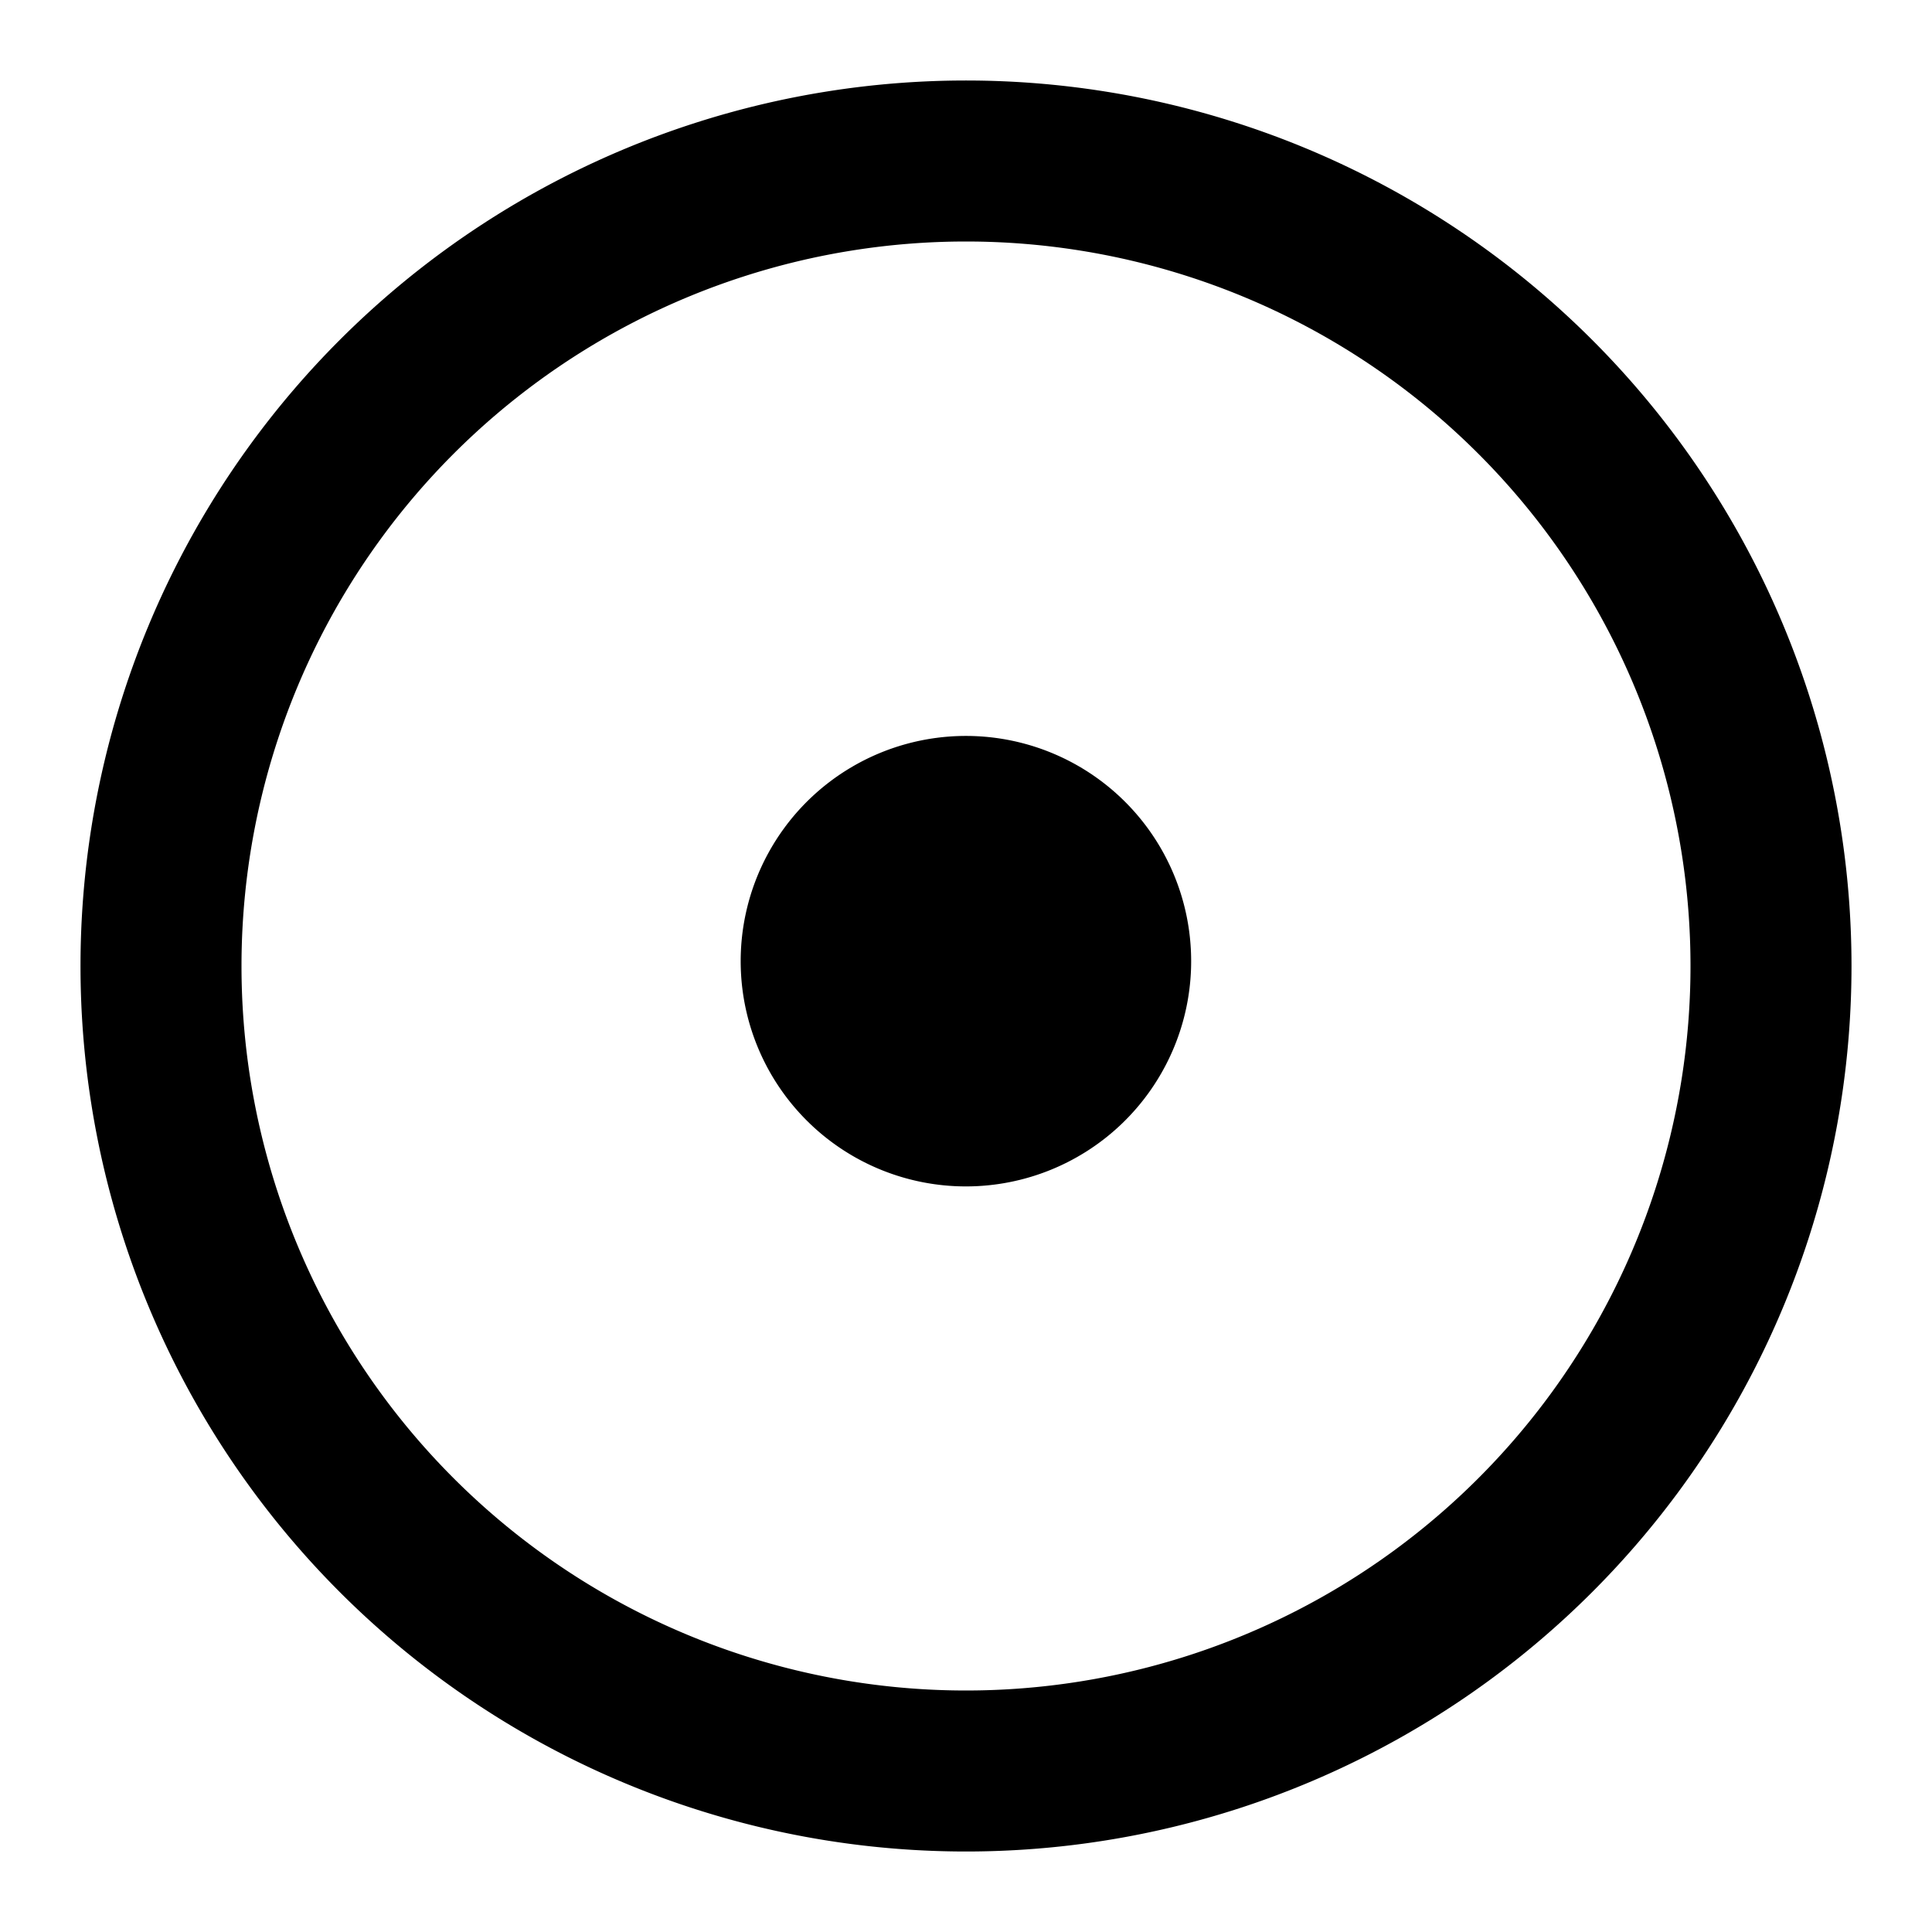
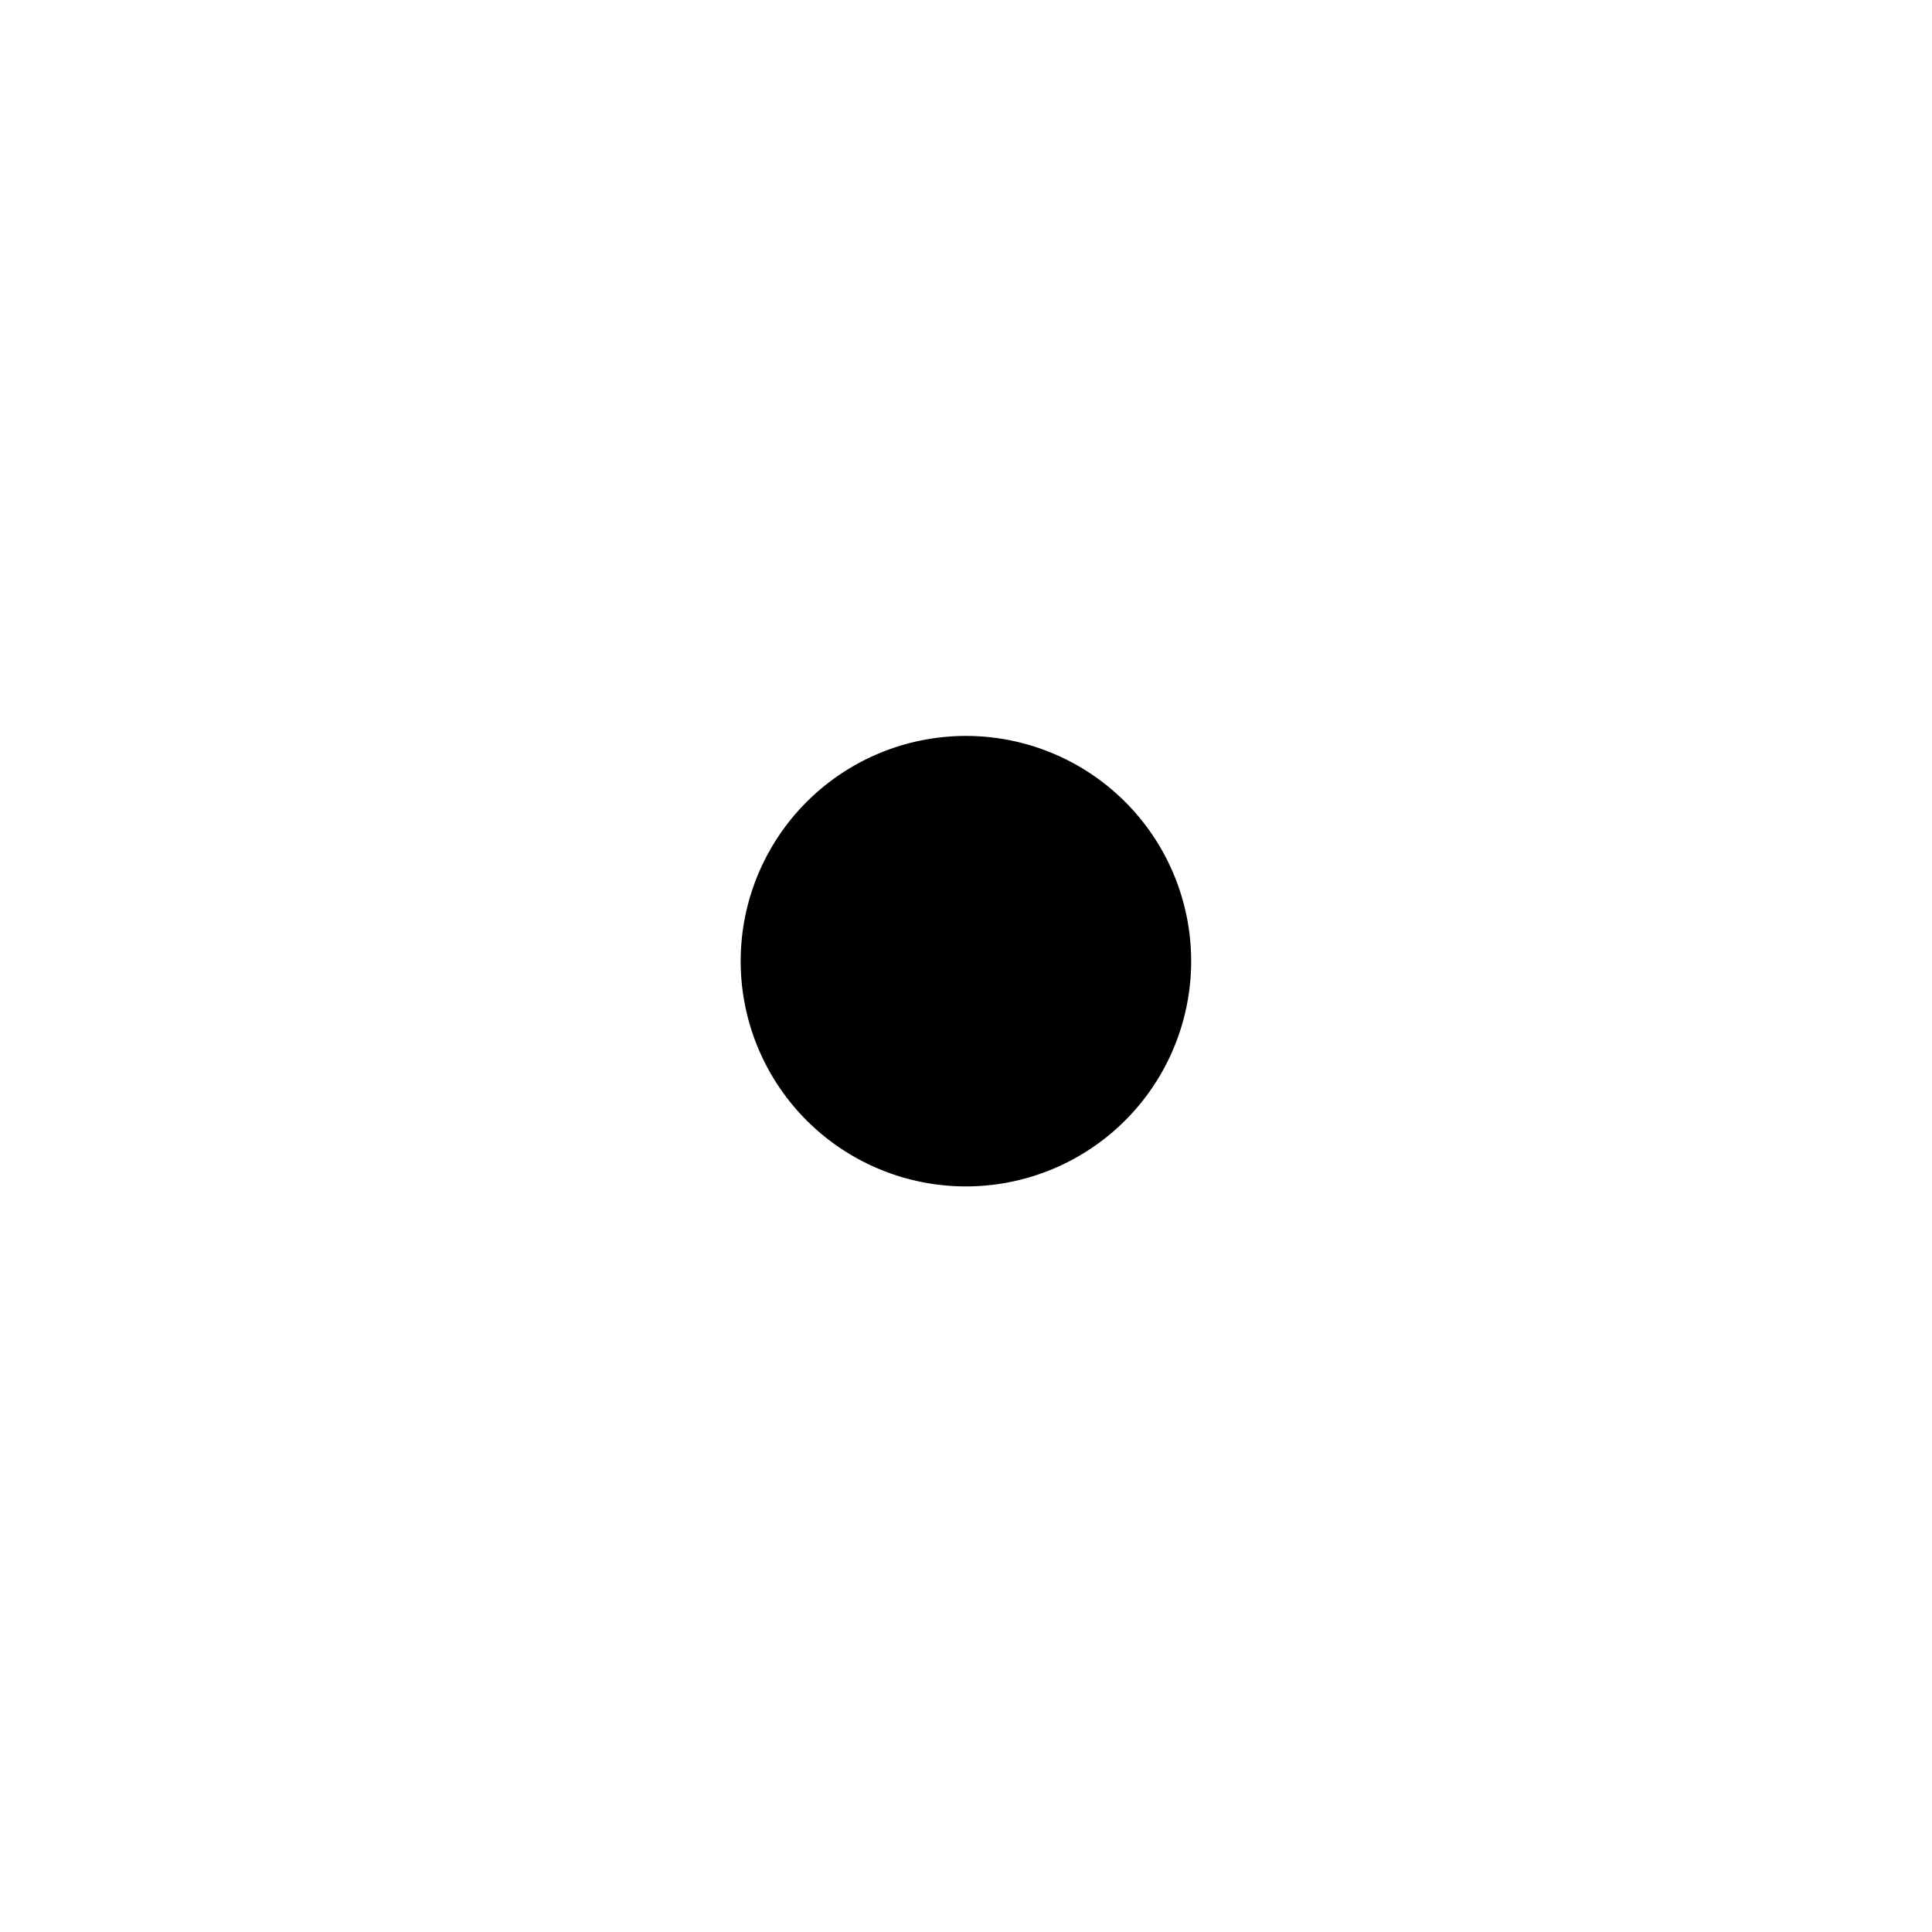
<svg xmlns="http://www.w3.org/2000/svg" width="16" height="16" viewBox="0 0 12 12">
  <path style="fill:#000;fill-opacity:1;fill-rule:nonzero;stroke:#000;stroke-width:1;stroke-miterlimit:10;stroke-dasharray:none;stroke-opacity:1" d="M6.898 6a.899.899 0 1 0-1.797 0 .899.899 0 0 0 1.797 0" />
-   <path style="fill:none;stroke:#000;stroke-width:1;stroke-linecap:butt;stroke-linejoin:miter;stroke-miterlimit:10;stroke-opacity:1;stroke-dasharray:none" d="M11 6A5 5 0 1 0 1 6a5 5 0 0 0 10 0zm0 0" />
</svg>